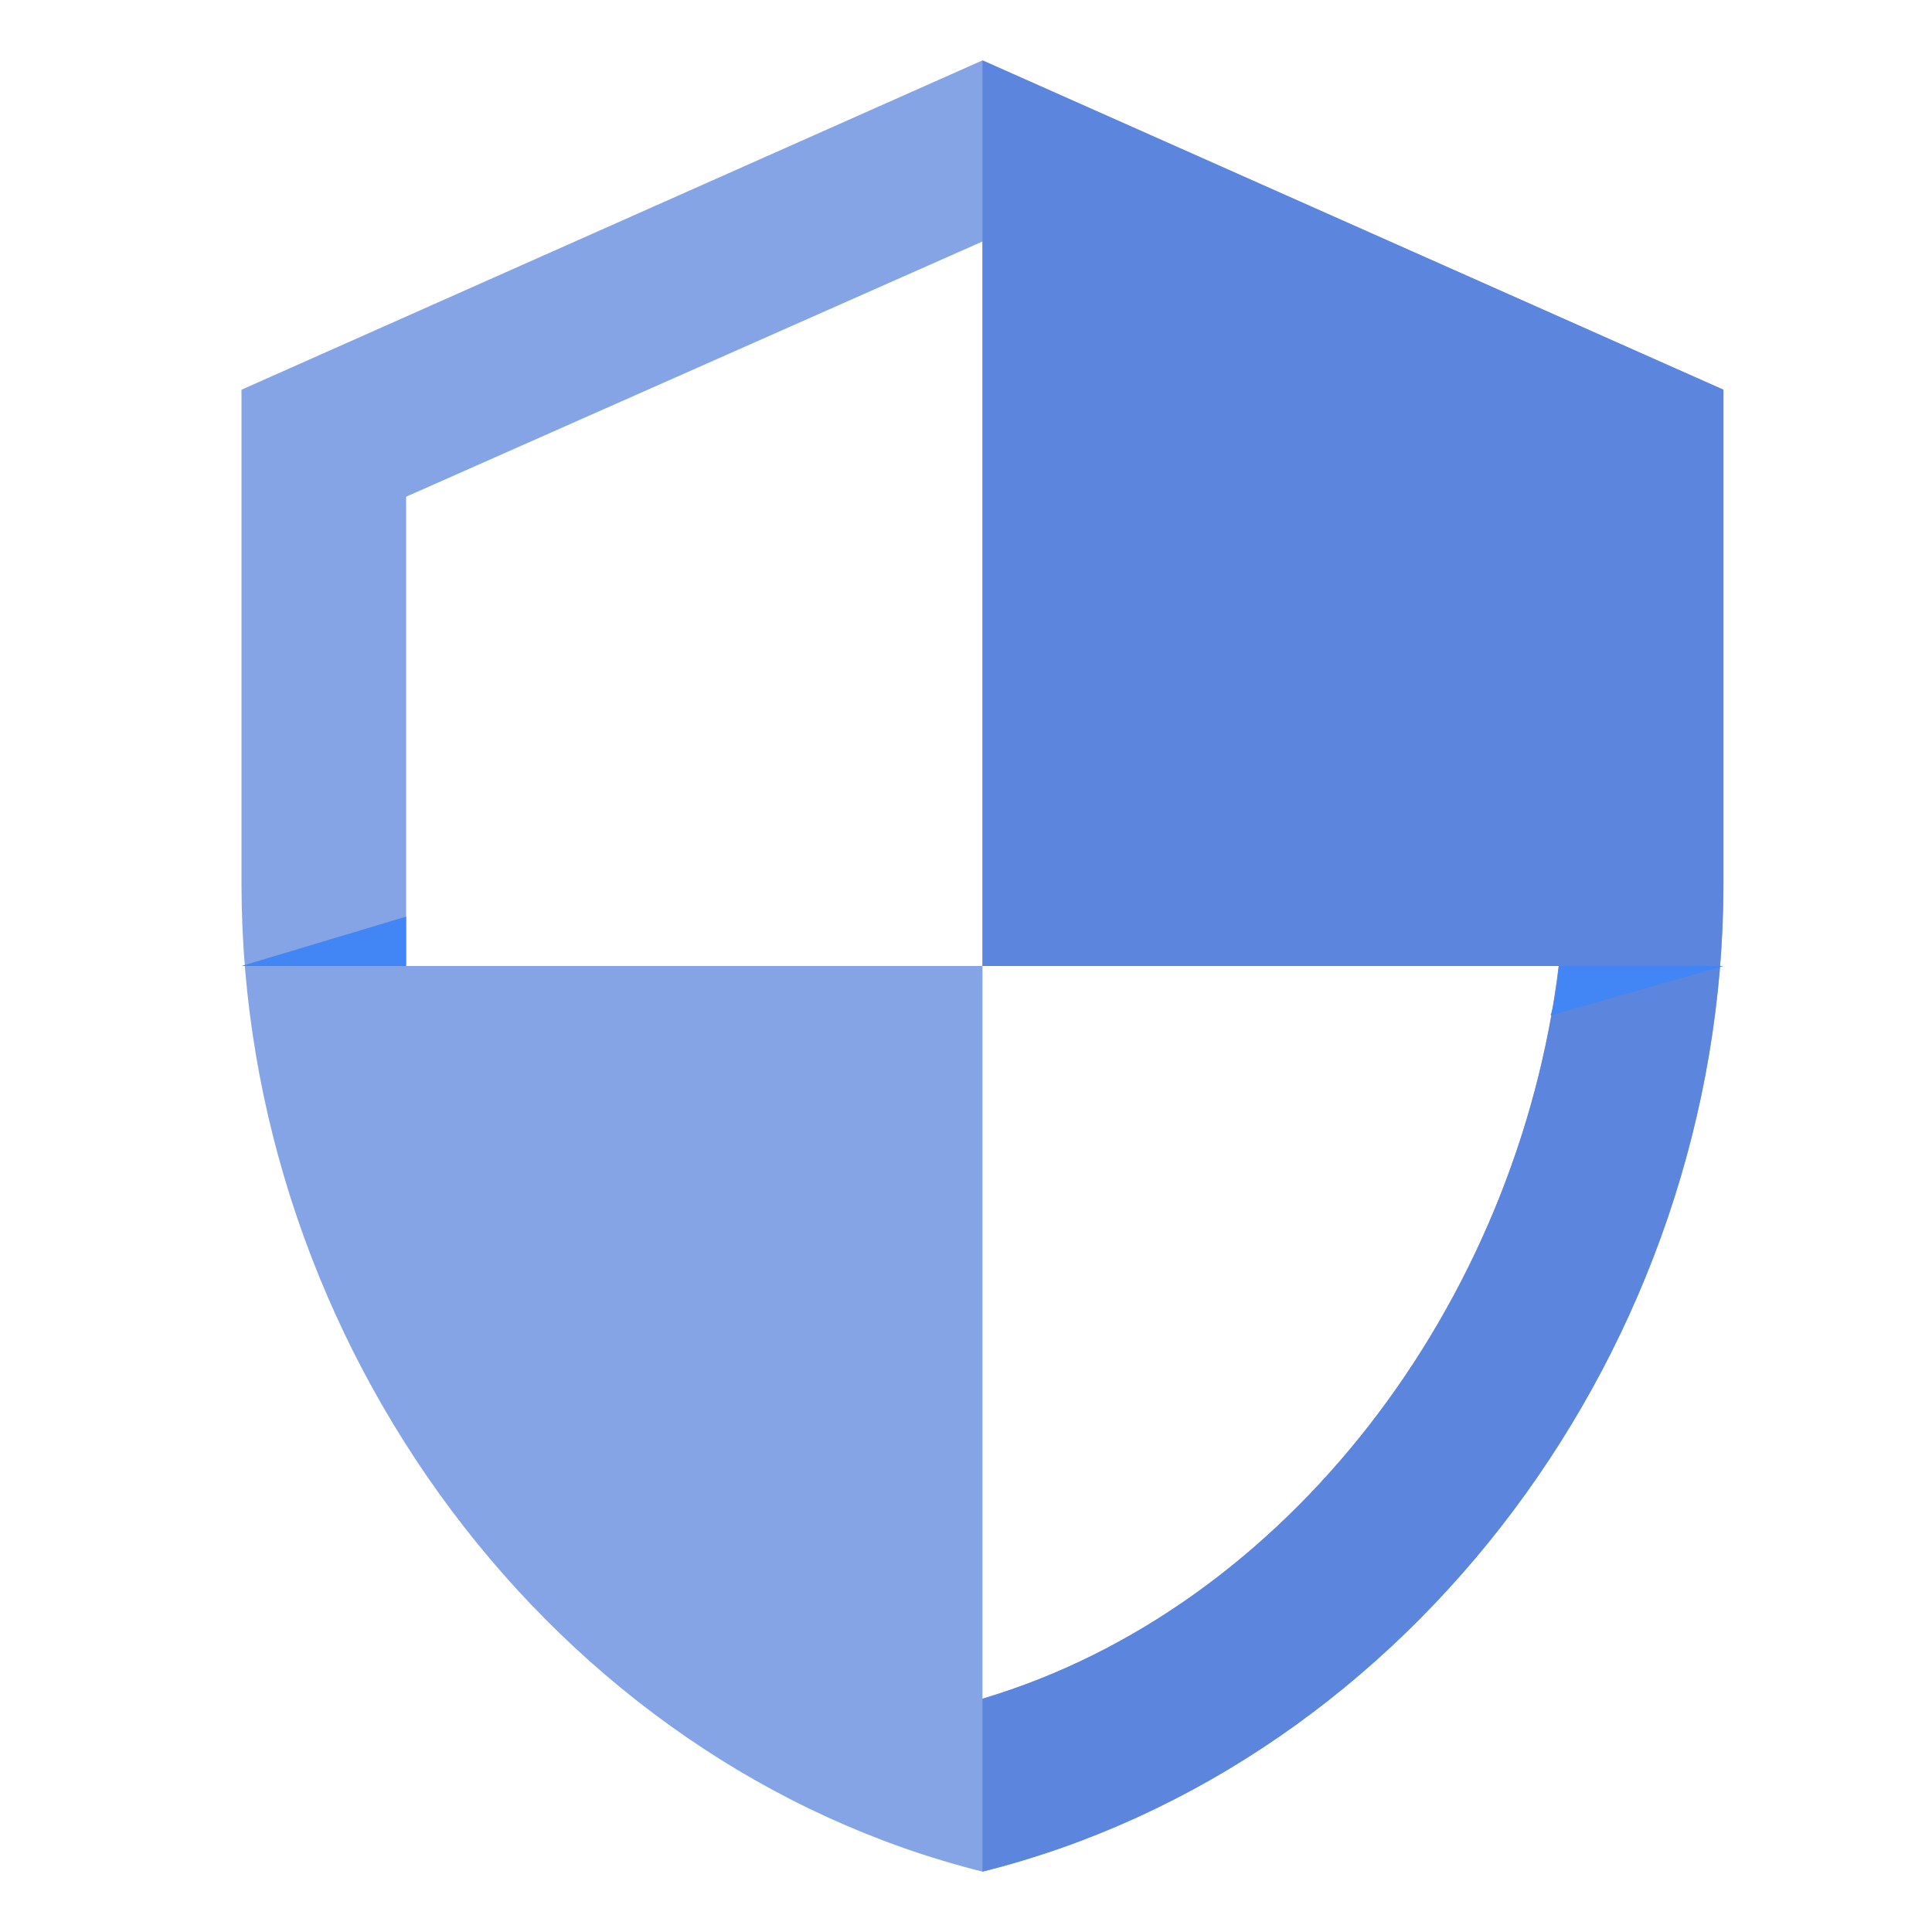
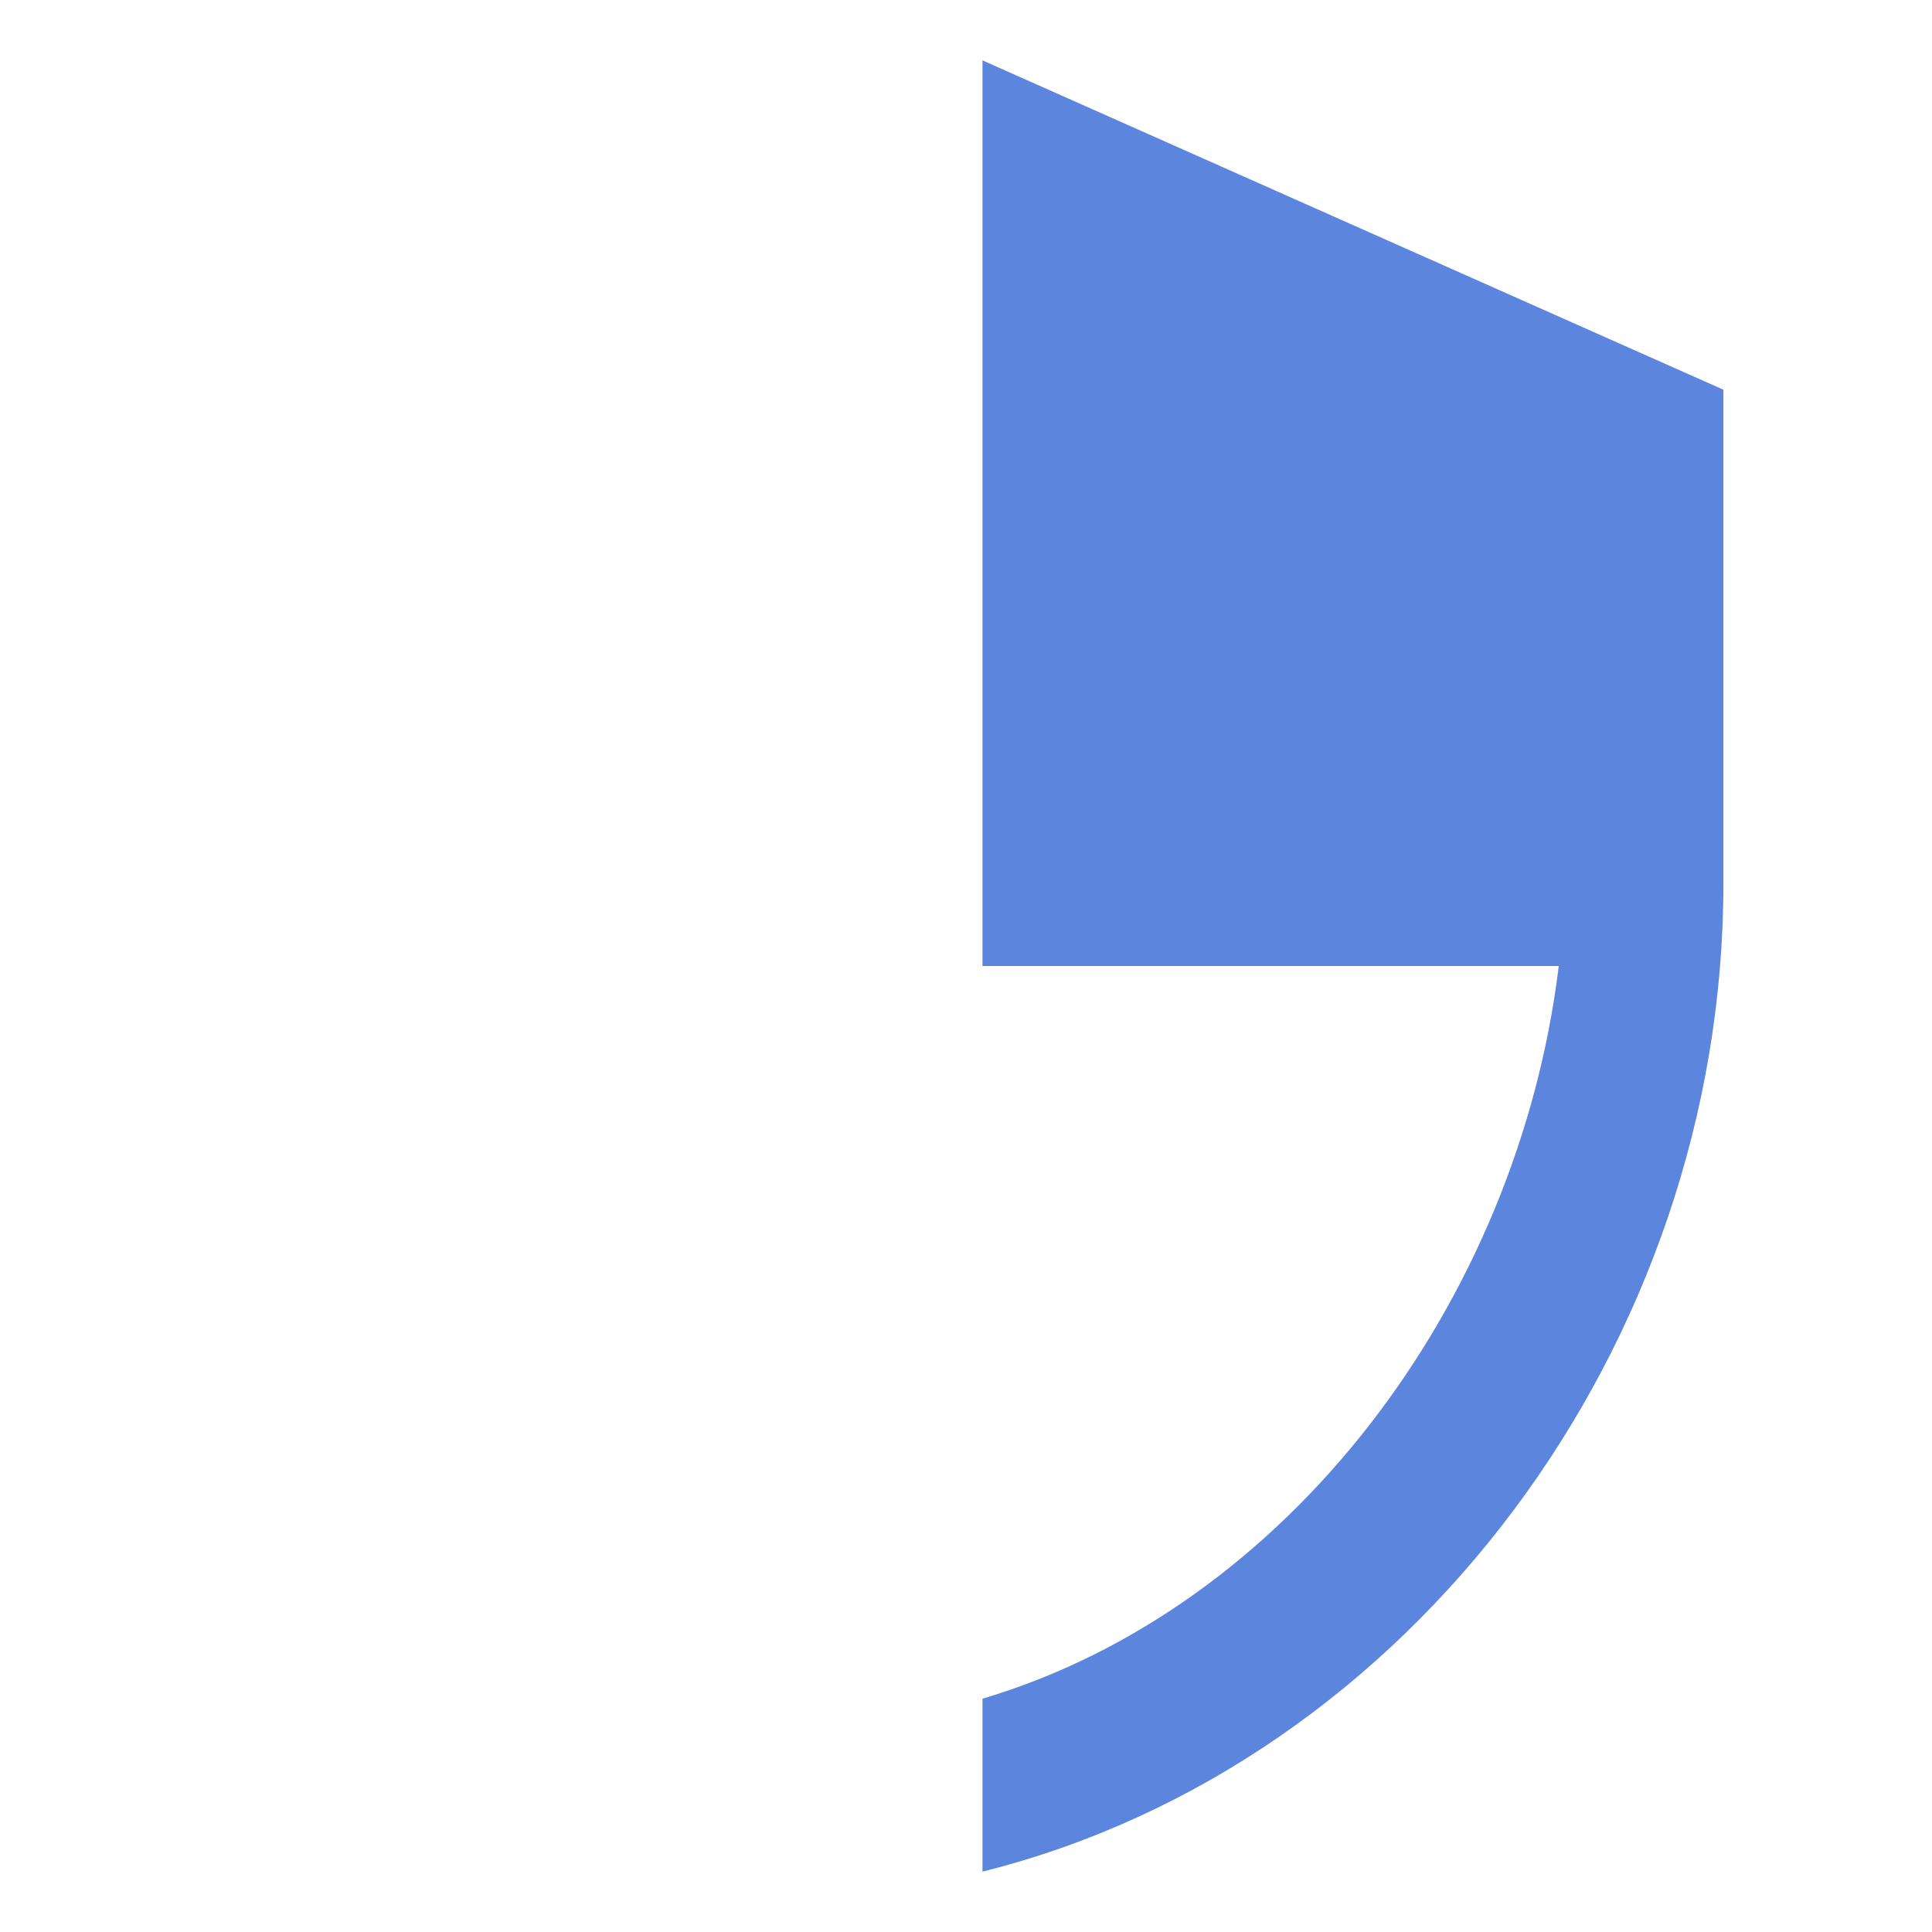
<svg xmlns="http://www.w3.org/2000/svg" width="32" height="32" viewBox="0 0 32 32" fill="none">
-   <path d="M16.273 1L4 6.455V14.636C4 22.273 9.182 29.227 16.273 31C23.364 29.227 28.546 22.273 28.546 14.636V6.455L16.273 1ZM16.273 16H25.818C25.136 21.591 21.318 26.636 16.273 28.136V16H6.727V8.227L16.273 4V16Z" fill="#85A4E6" />
  <path d="M16.273 1V31C23.364 29.227 28.545 22.273 28.545 14.636V6.455L16.273 1ZM25.818 16C25.136 21.591 21.318 26.636 16.273 28.136V16H25.818Z" fill="#5C85DE" />
-   <path fill-rule="evenodd" clip-rule="evenodd" d="M28.545 16H25.818C25.818 16 25.818 16.409 25.682 16.818L28.545 16Z" fill="#4285F4" />
-   <path fill-rule="evenodd" clip-rule="evenodd" d="M4 16H6.727V15.182L4 16Z" fill="#4285F4" />
</svg>